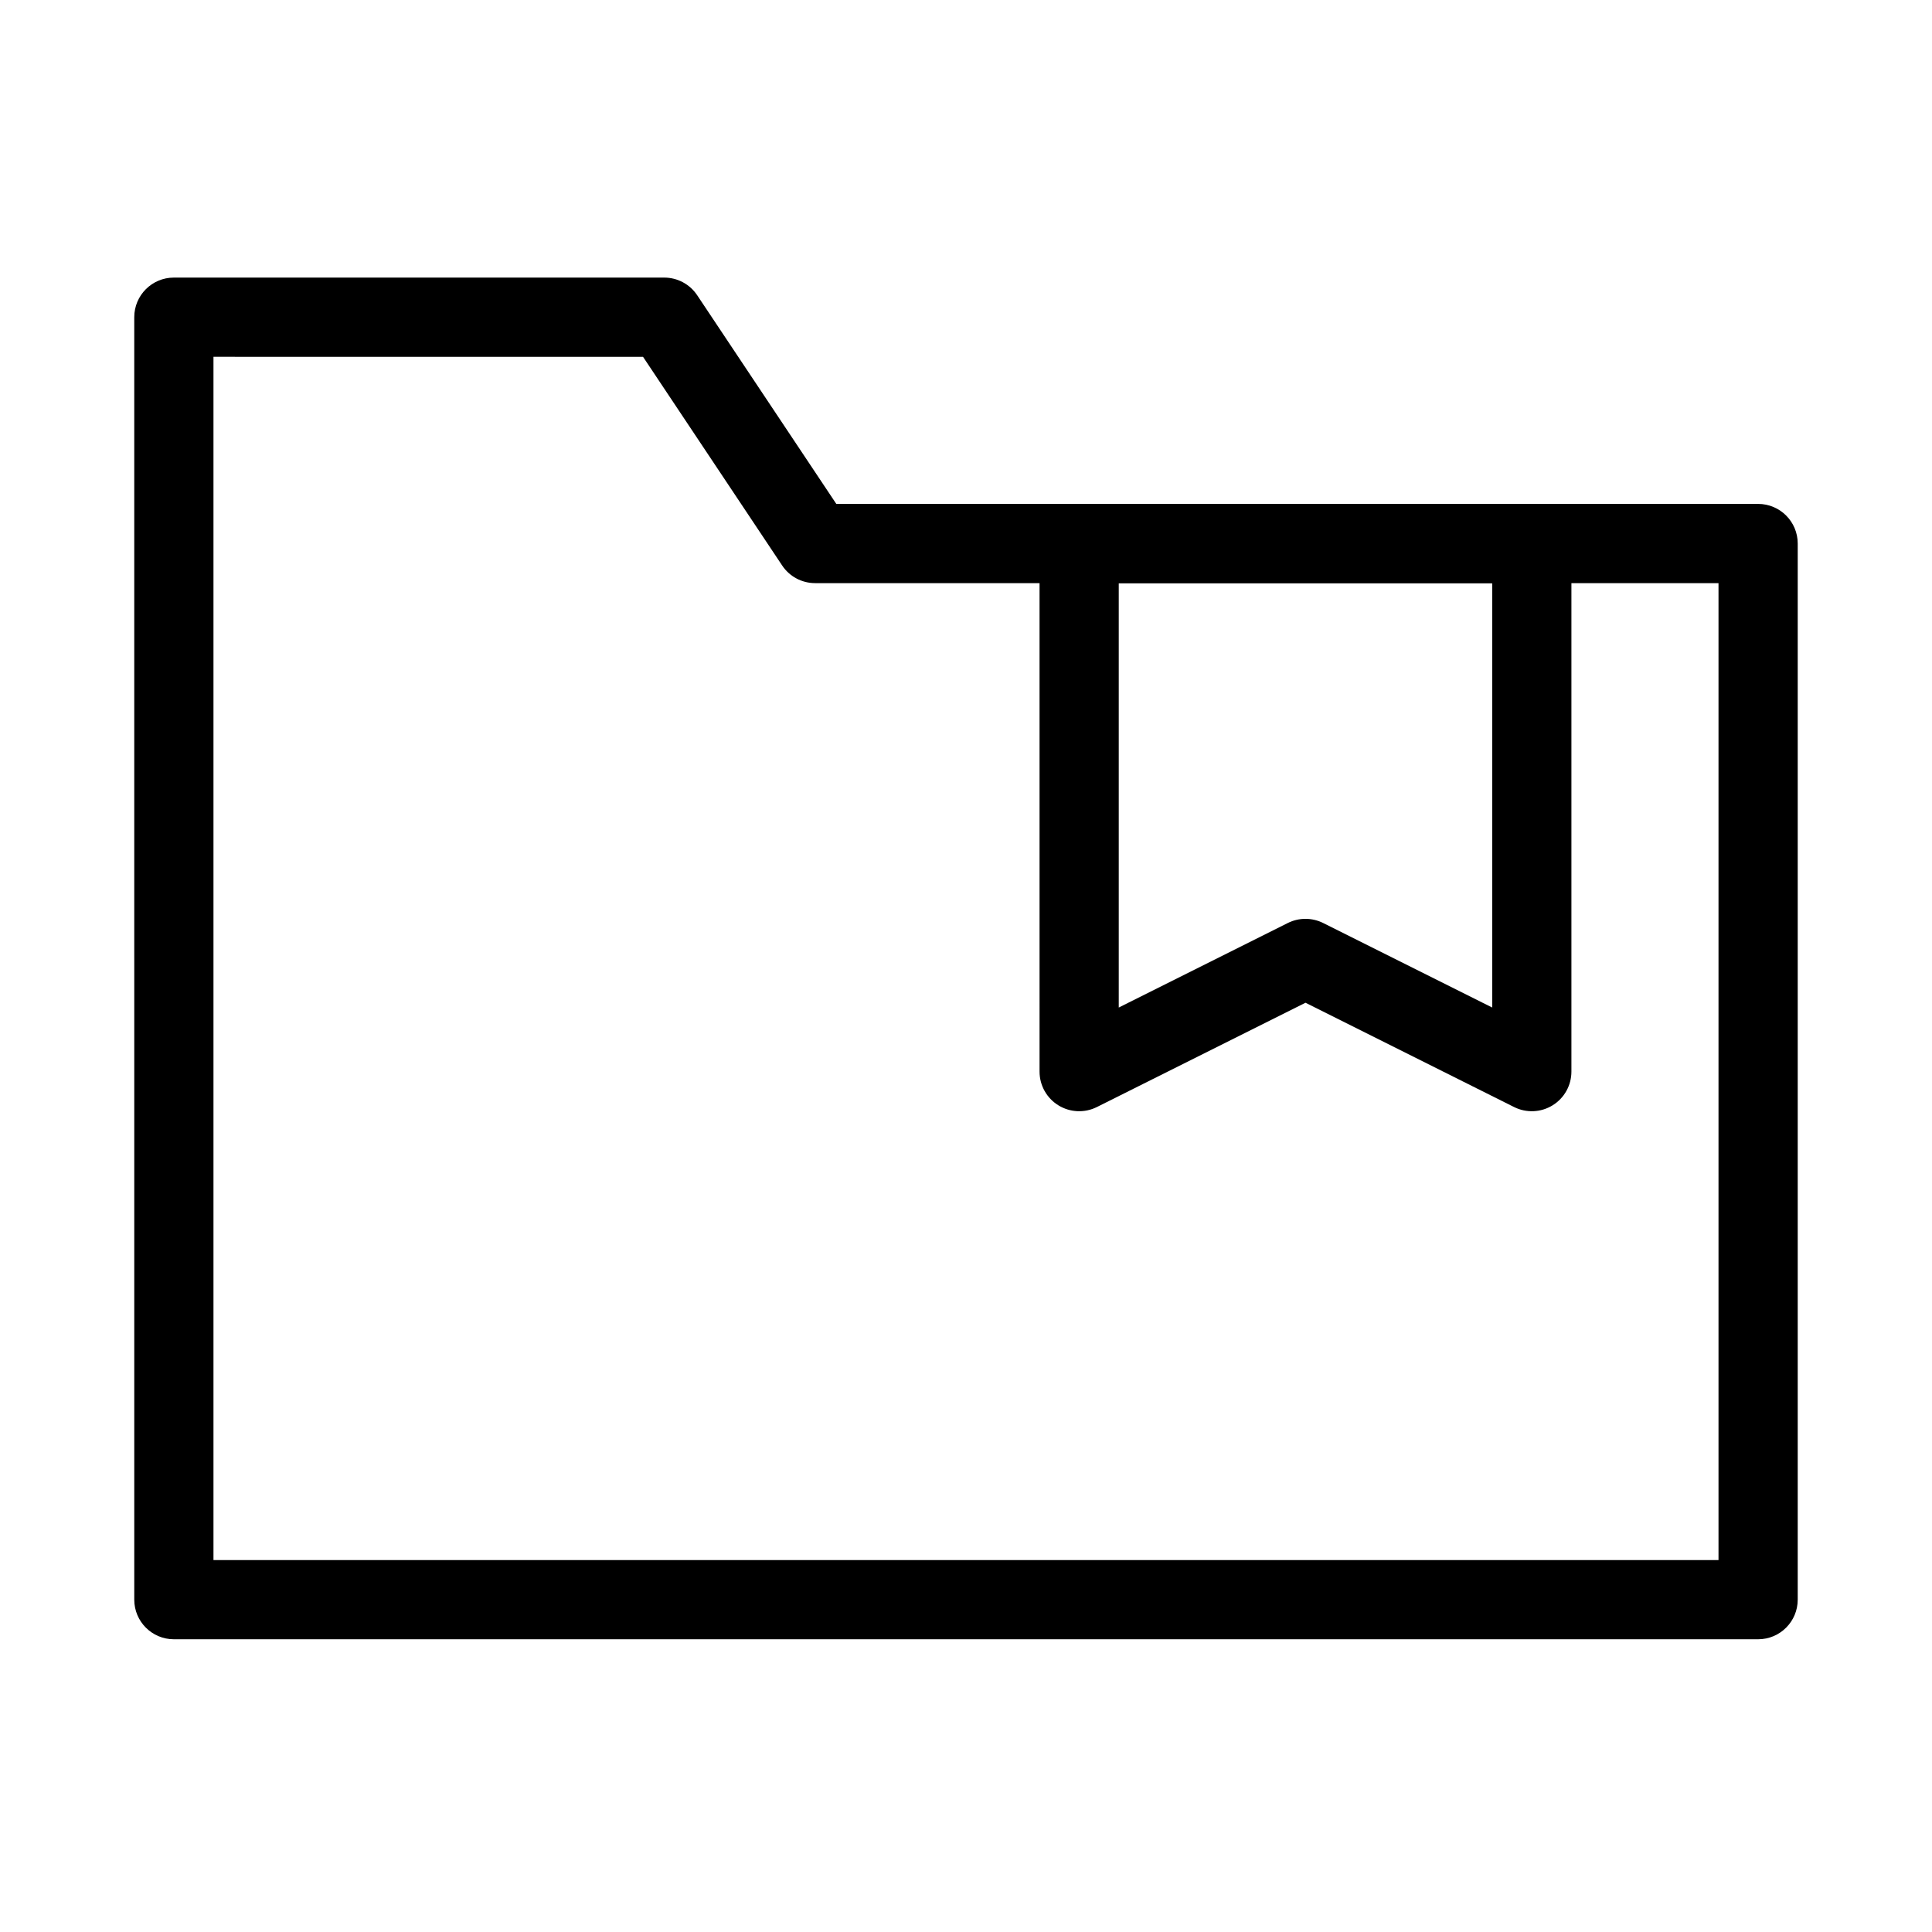
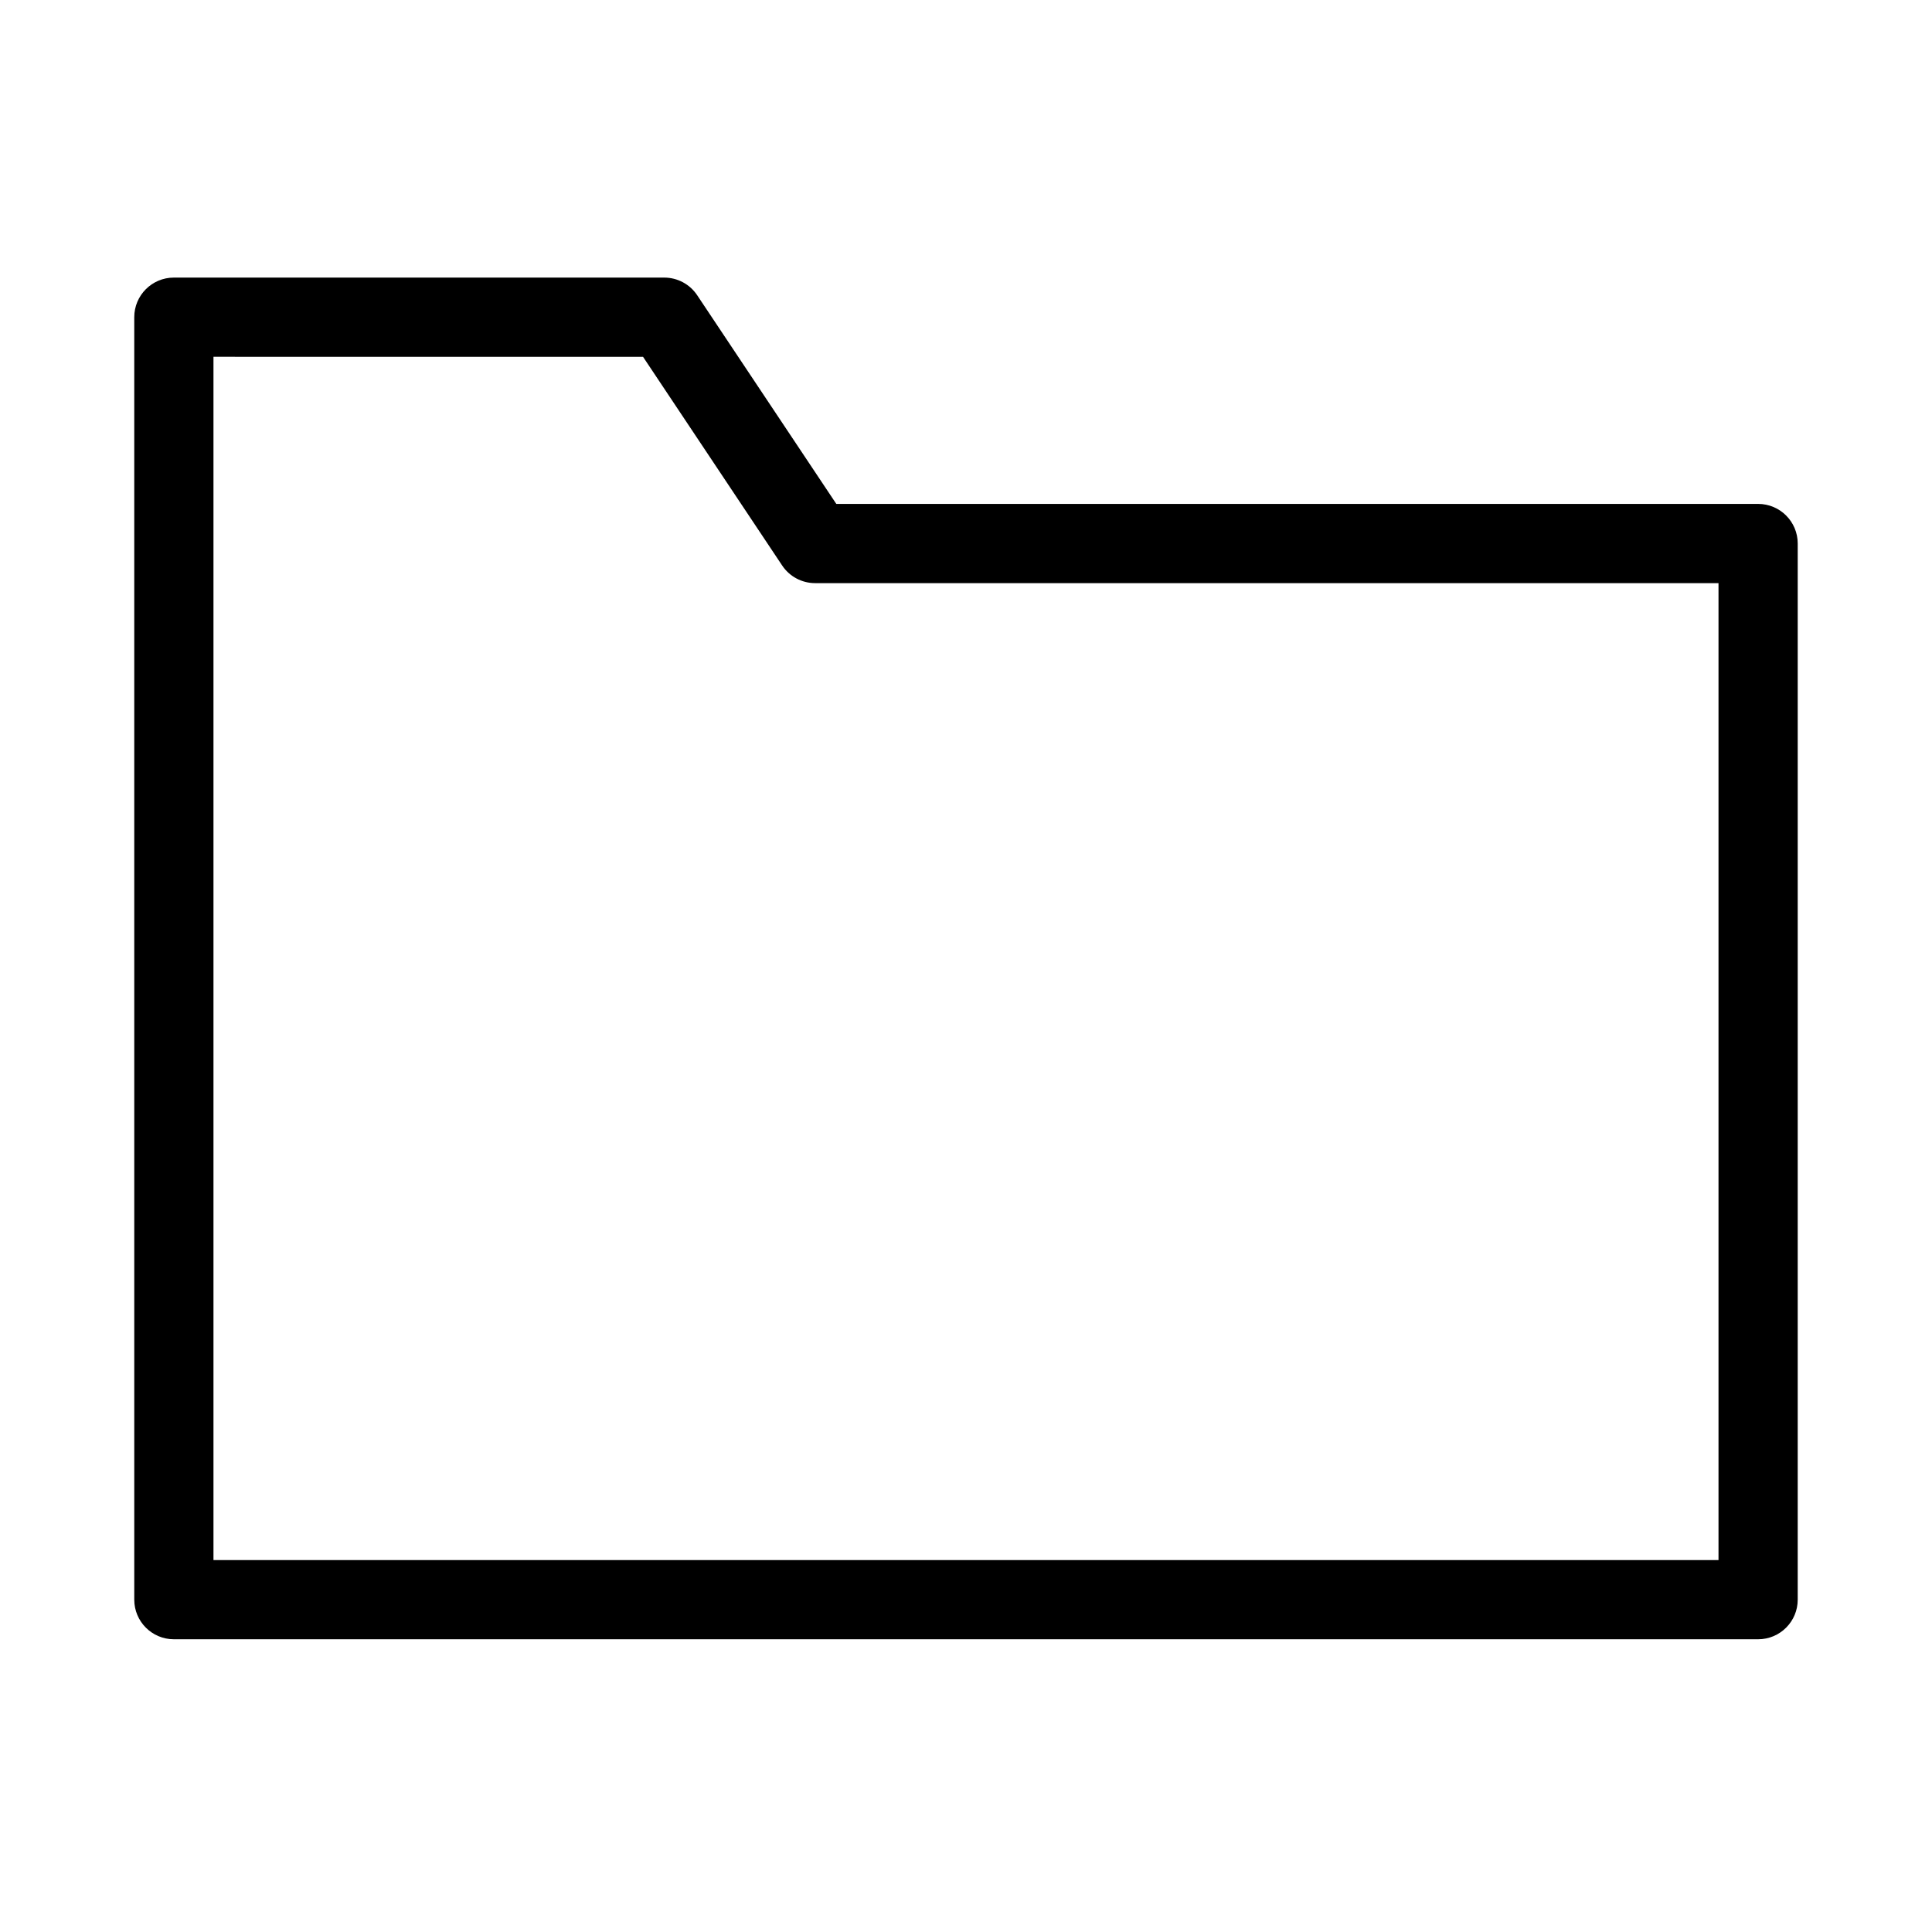
<svg xmlns="http://www.w3.org/2000/svg" fill="#000000" width="800px" height="800px" version="1.1" viewBox="144 144 512 512">
  <g fill-rule="evenodd">
    <path d="m179.58 228.06c0-5.797 4.699-10.496 10.496-10.496h129.95c3.512 0 6.789 1.754 8.734 4.676l36.867 55.301h244.29c5.797 0 10.496 4.699 10.496 10.496v279.89c0 5.797-4.699 10.496-10.496 10.496h-419.84c-5.797 0-10.496-4.699-10.496-10.496zm20.992 10.496v318.88h398.85v-258.9h-239.41c-3.508 0-6.785-1.754-8.73-4.672l-36.871-55.305z" />
-     <path d="m419.49 288.04c0-5.797 4.703-10.496 10.496-10.496h119.96c5.797 0 10.496 4.699 10.496 10.496v139.95c0 3.637-1.883 7.016-4.977 8.926-3.094 1.914-6.961 2.086-10.215 0.461l-55.281-27.641-55.285 27.641c-3.254 1.625-7.117 1.453-10.211-0.461-3.098-1.91-4.981-5.289-4.981-8.926zm20.992 10.496v112.47l44.789-22.395c2.953-1.477 6.434-1.477 9.391 0l44.785 22.395v-112.47z" />
  </g>
</svg>